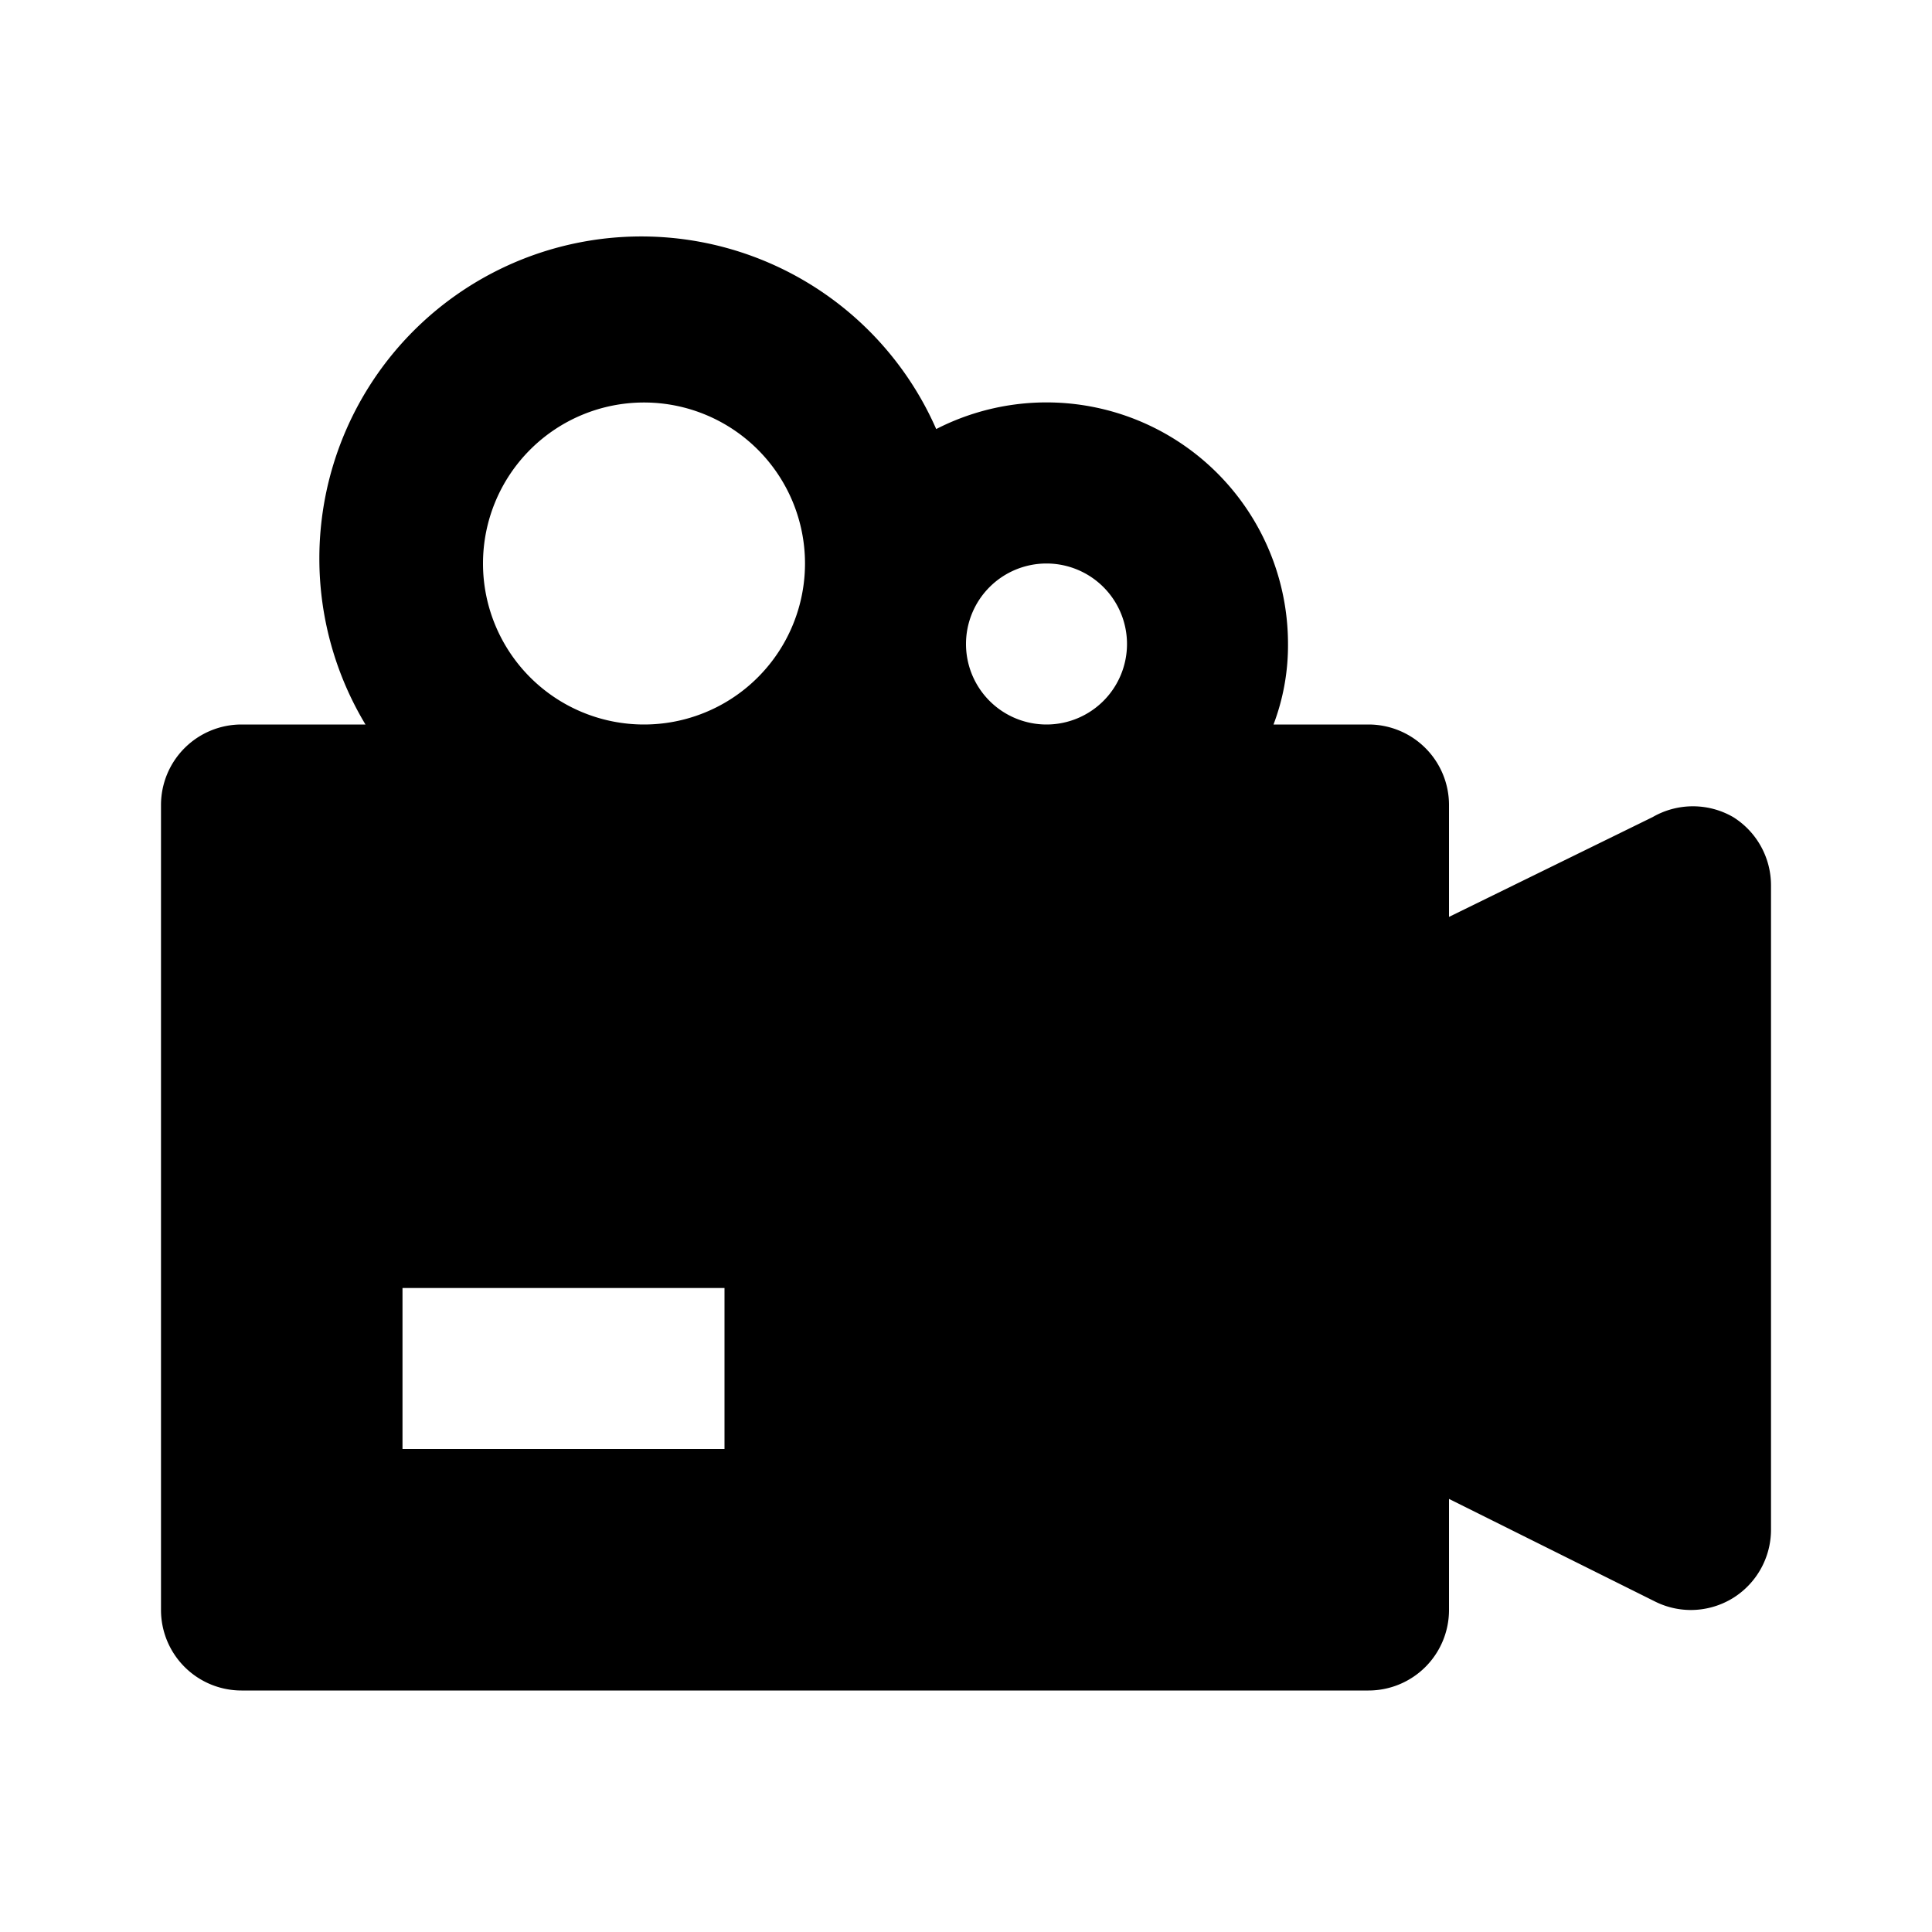
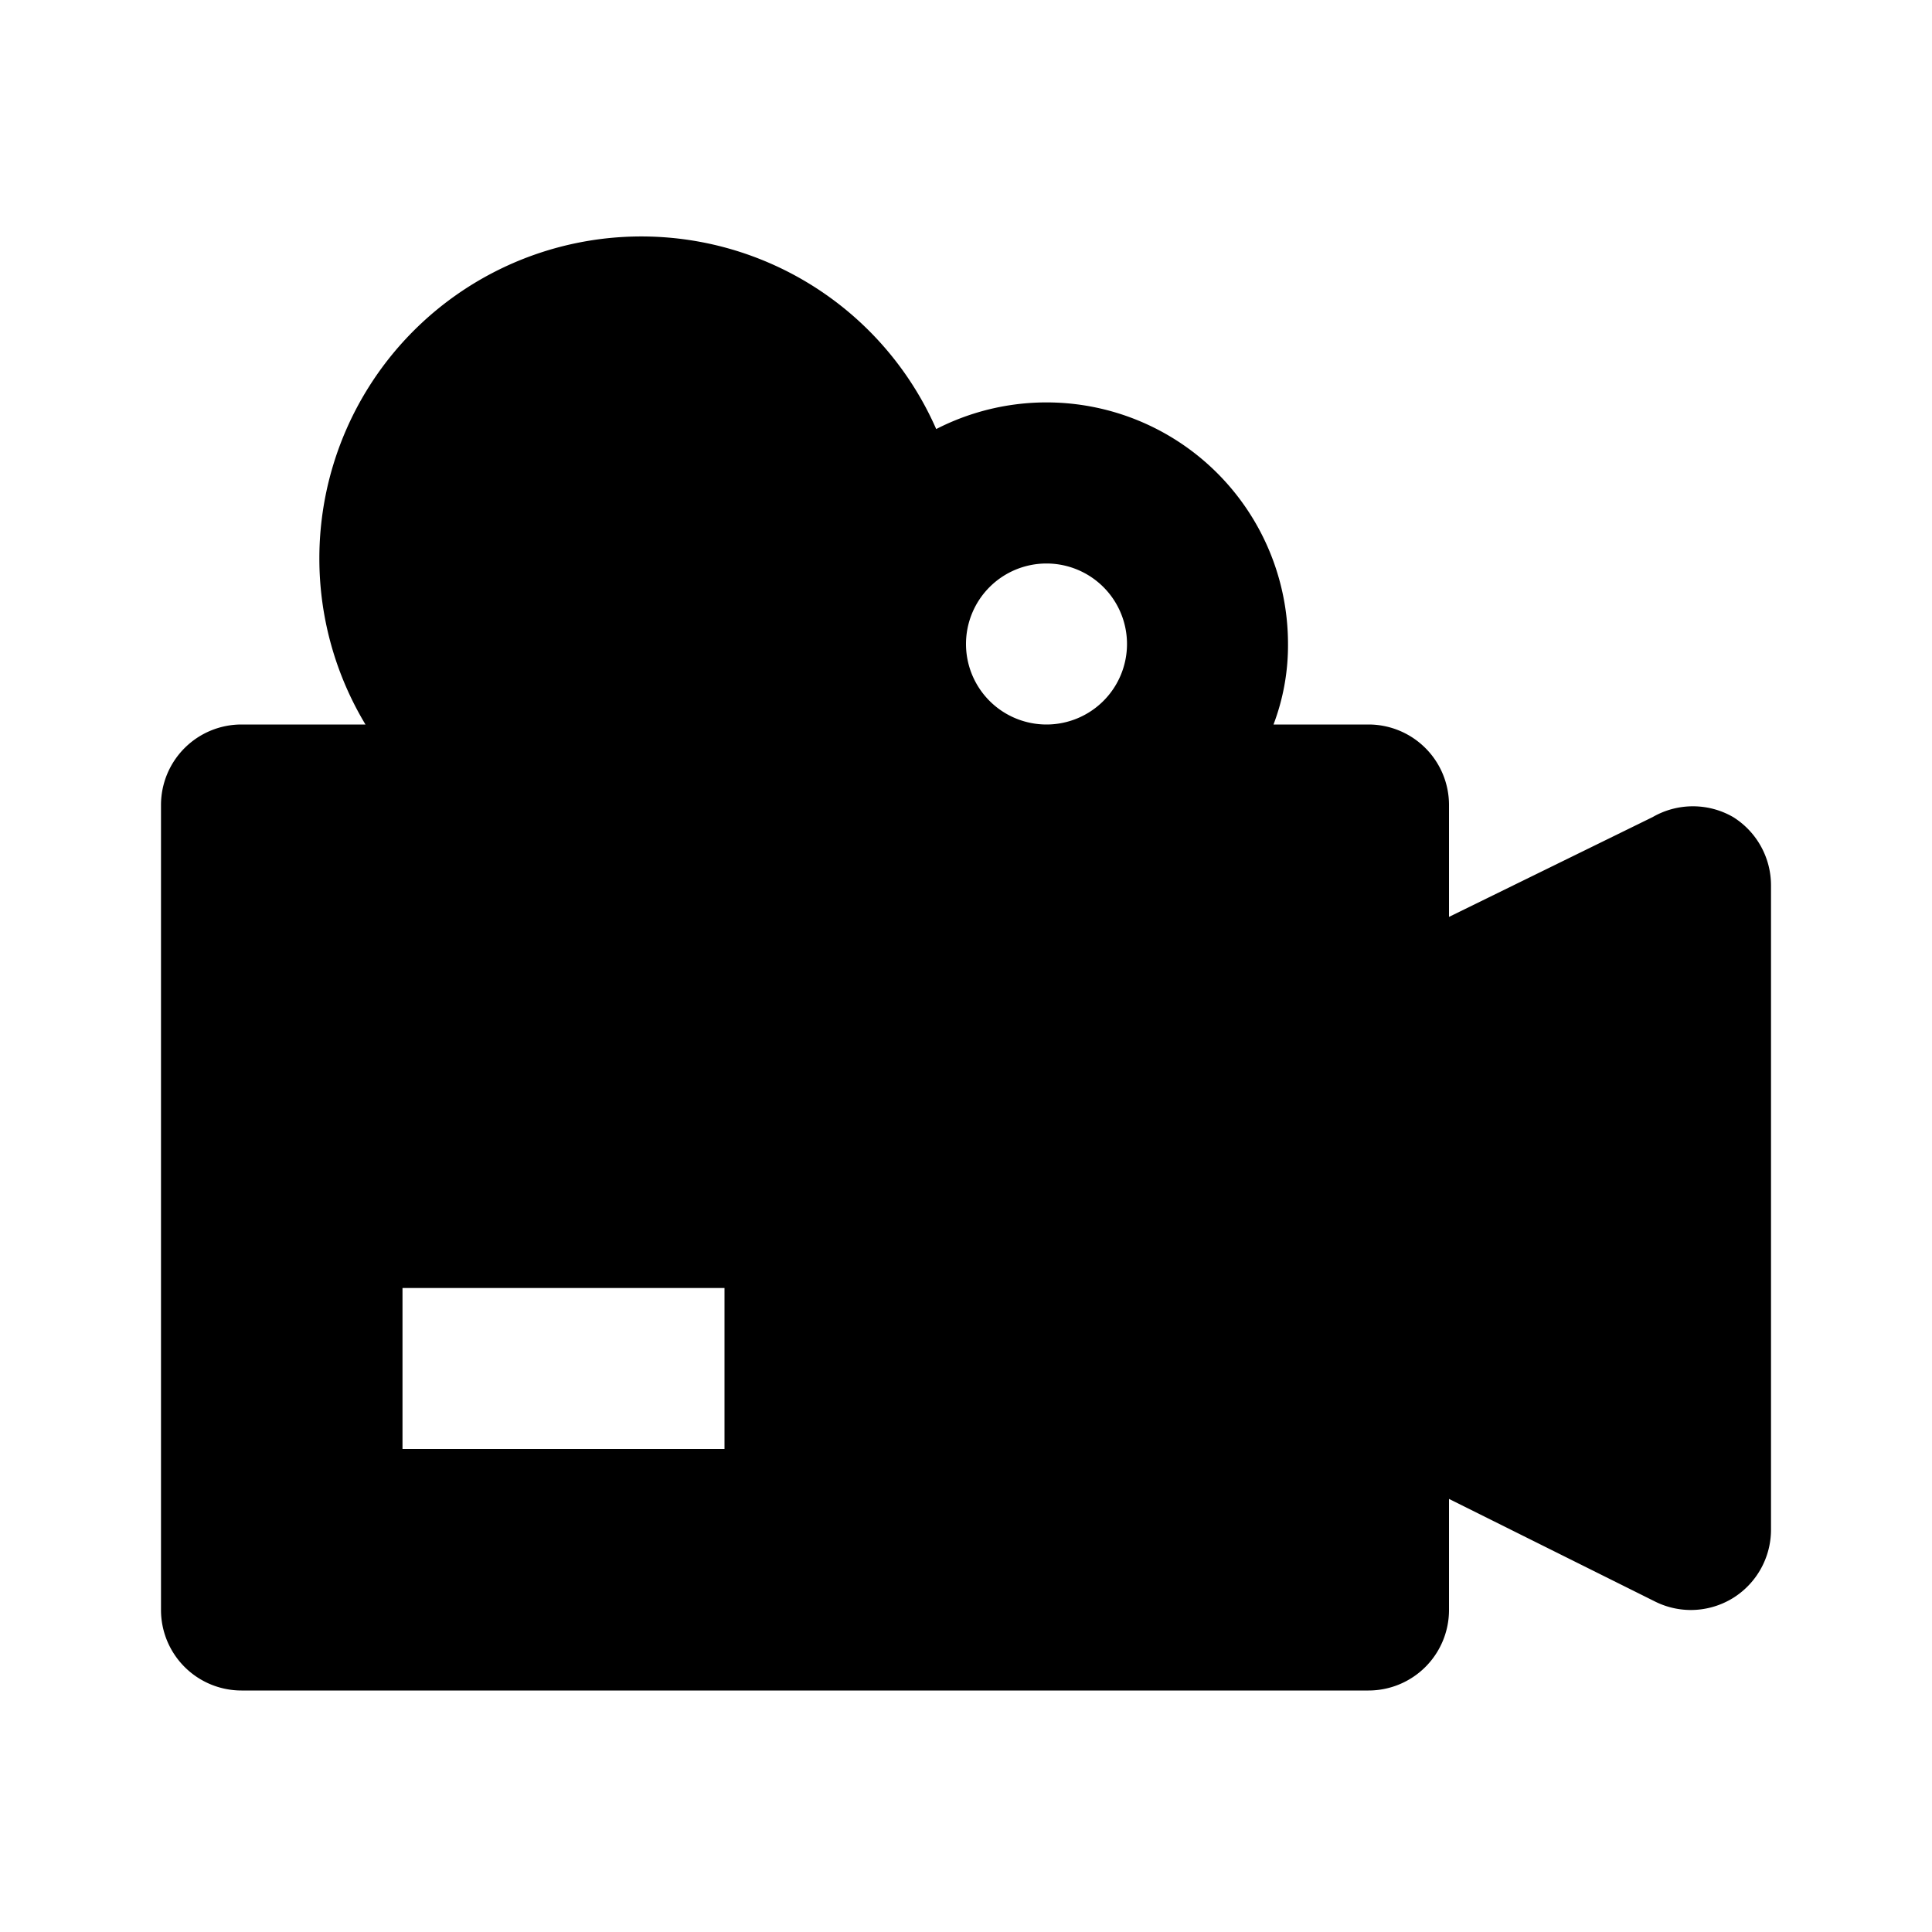
<svg xmlns="http://www.w3.org/2000/svg" viewBox="0 0 24 24">
  <title />
  <g data-name="Layer 2" id="Layer_2">
-     <path d="M21.53,10.15a1,1,0,0,0-1,0L18,11.39V10a1,1,0,0,0-1-1H15.82A2.77,2.77,0,0,0,16,8a3,3,0,0,0-4.37-2.67A4,4,0,1,0,4.54,9H3a1,1,0,0,0-1,1V20a1,1,0,0,0,1,1H17a1,1,0,0,0,1-1V18.62l2.55,1.27A1,1,0,0,0,21,20a1,1,0,0,0,.53-.15A1,1,0,0,0,22,19V11A1,1,0,0,0,21.53,10.15ZM9,18H5V16H9ZM8,9a2,2,0,1,1,2-2A2,2,0,0,1,8,9Zm5,0a1,1,0,1,1,1-1A1,1,0,0,1,13,9Z" />
+     <path d="M21.53,10.15a1,1,0,0,0-1,0L18,11.39V10a1,1,0,0,0-1-1H15.82A2.77,2.77,0,0,0,16,8a3,3,0,0,0-4.37-2.67A4,4,0,1,0,4.54,9H3a1,1,0,0,0-1,1V20a1,1,0,0,0,1,1H17a1,1,0,0,0,1-1V18.62l2.55,1.27A1,1,0,0,0,21,20a1,1,0,0,0,.53-.15A1,1,0,0,0,22,19V11A1,1,0,0,0,21.53,10.15ZM9,18H5V16H9ZM8,9A2,2,0,0,1,8,9Zm5,0a1,1,0,1,1,1-1A1,1,0,0,1,13,9Z" />
  </g>
</svg>